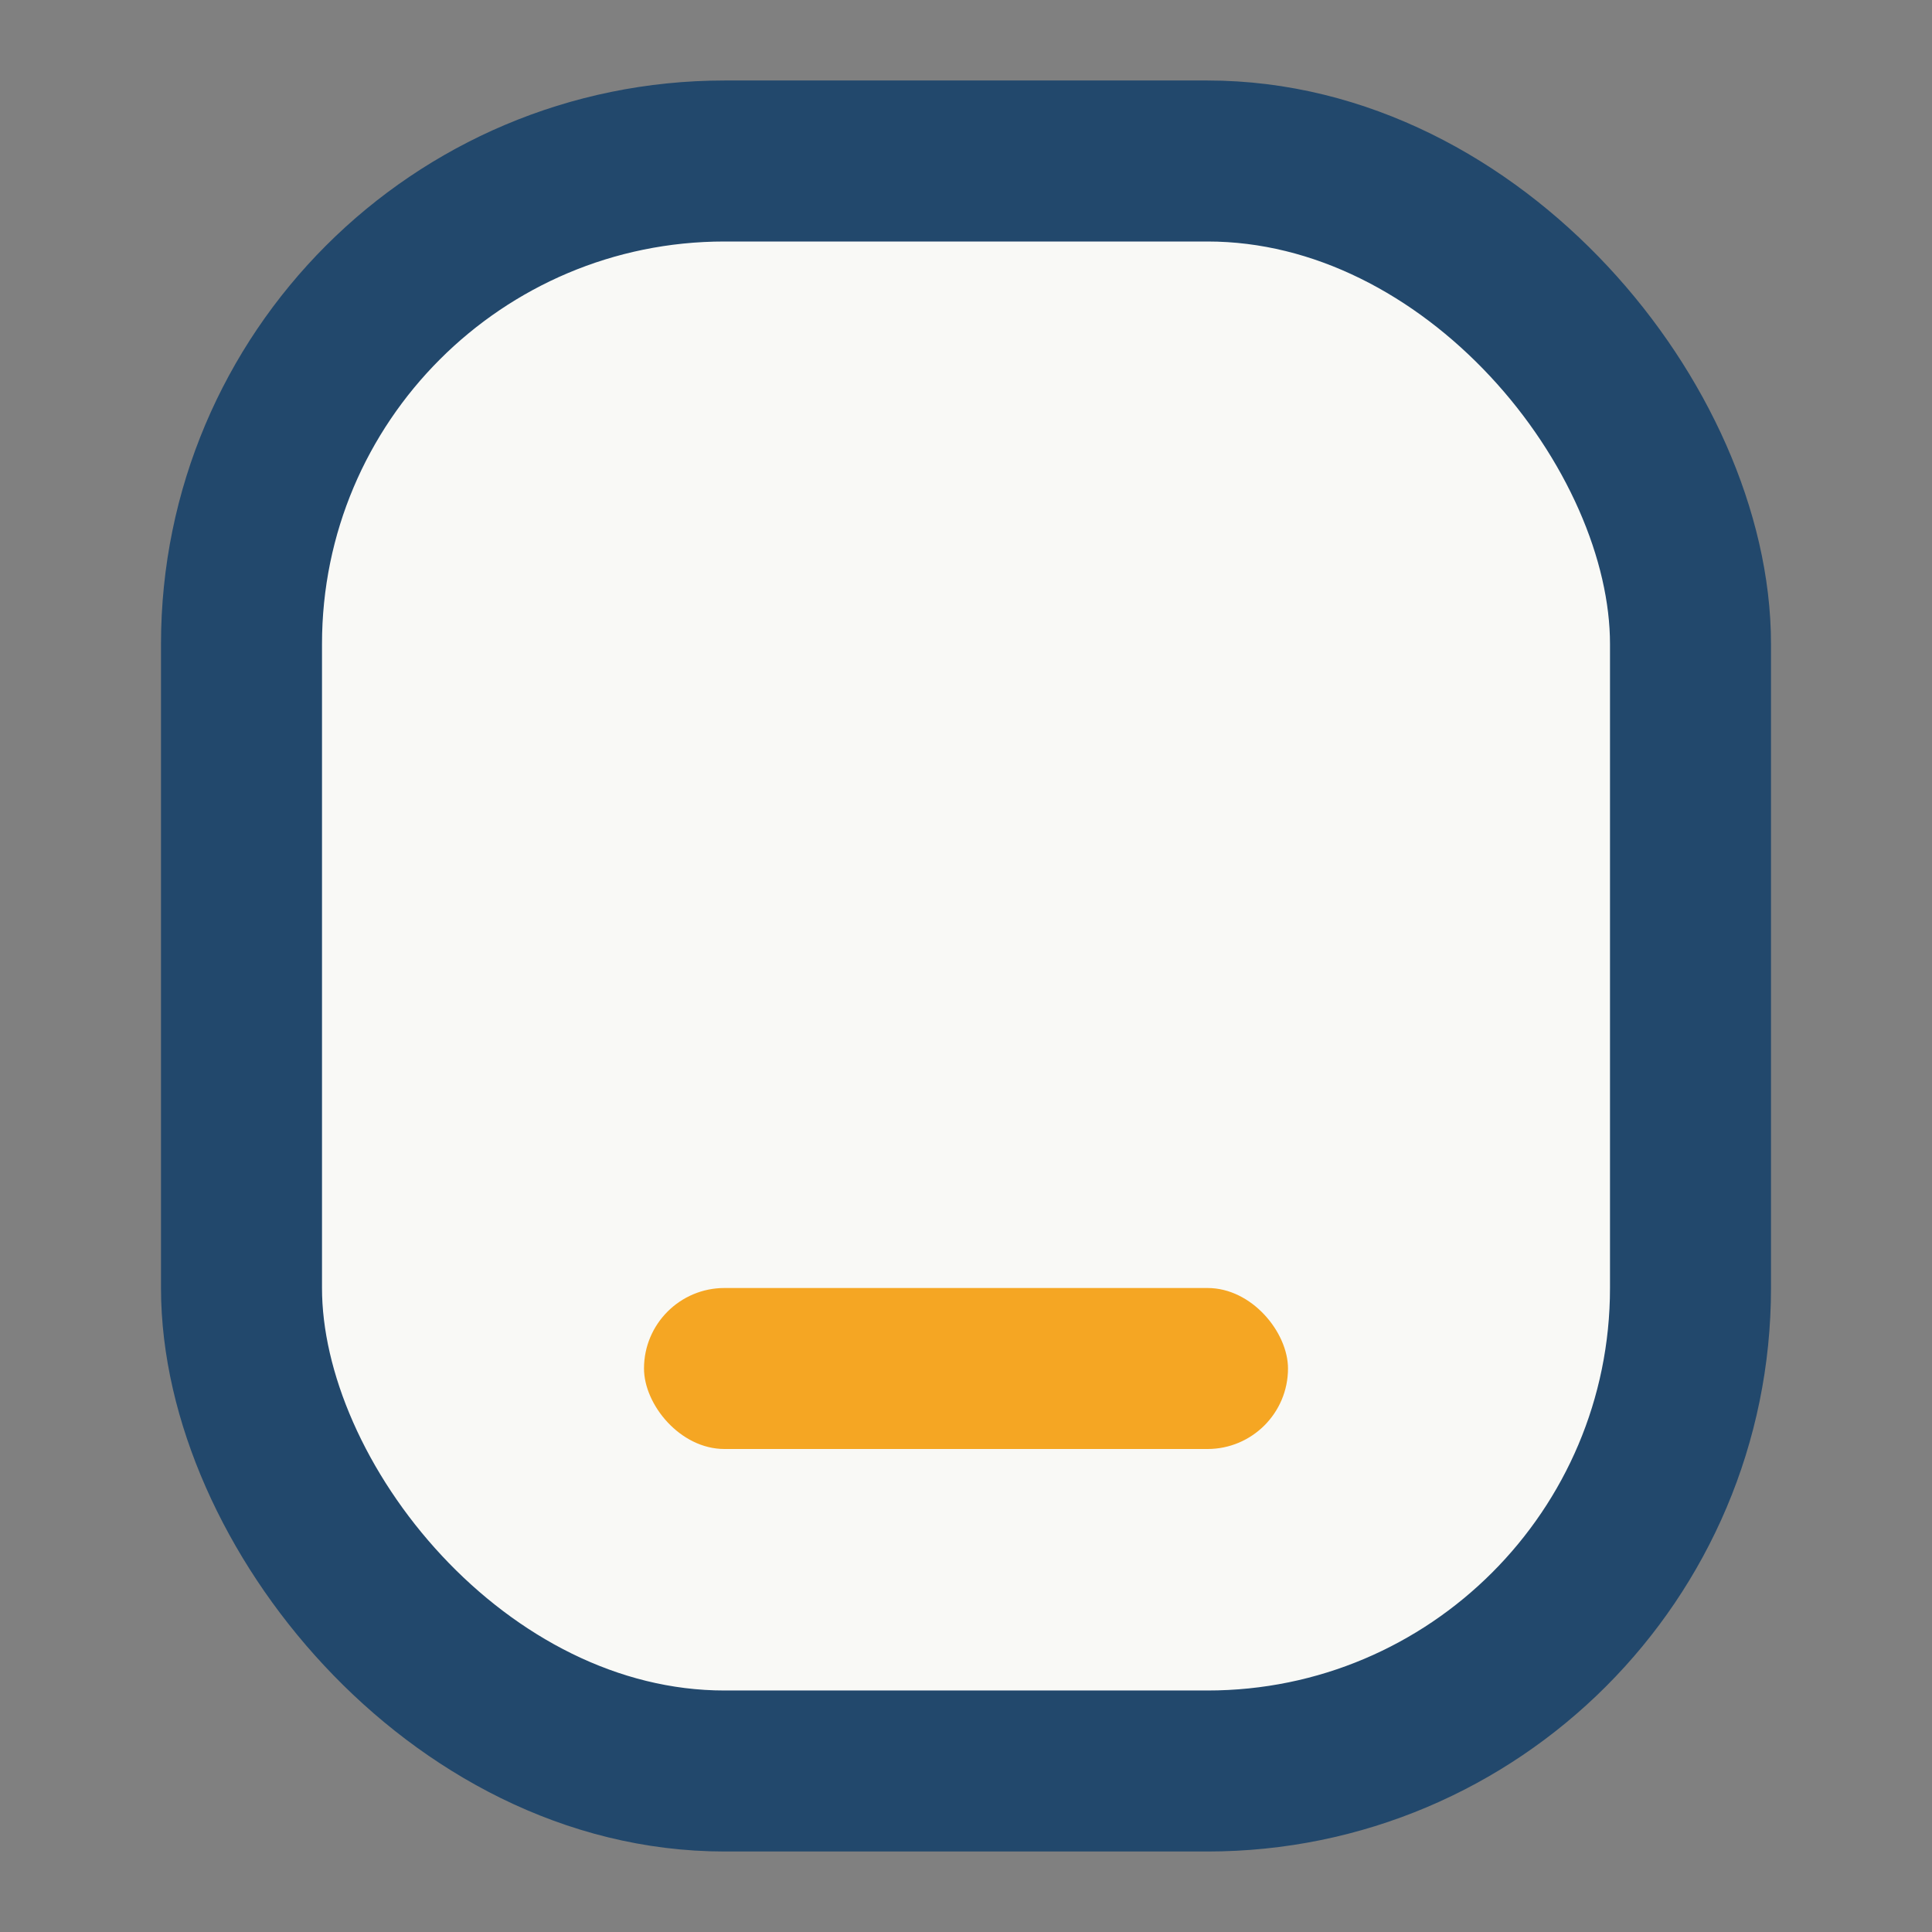
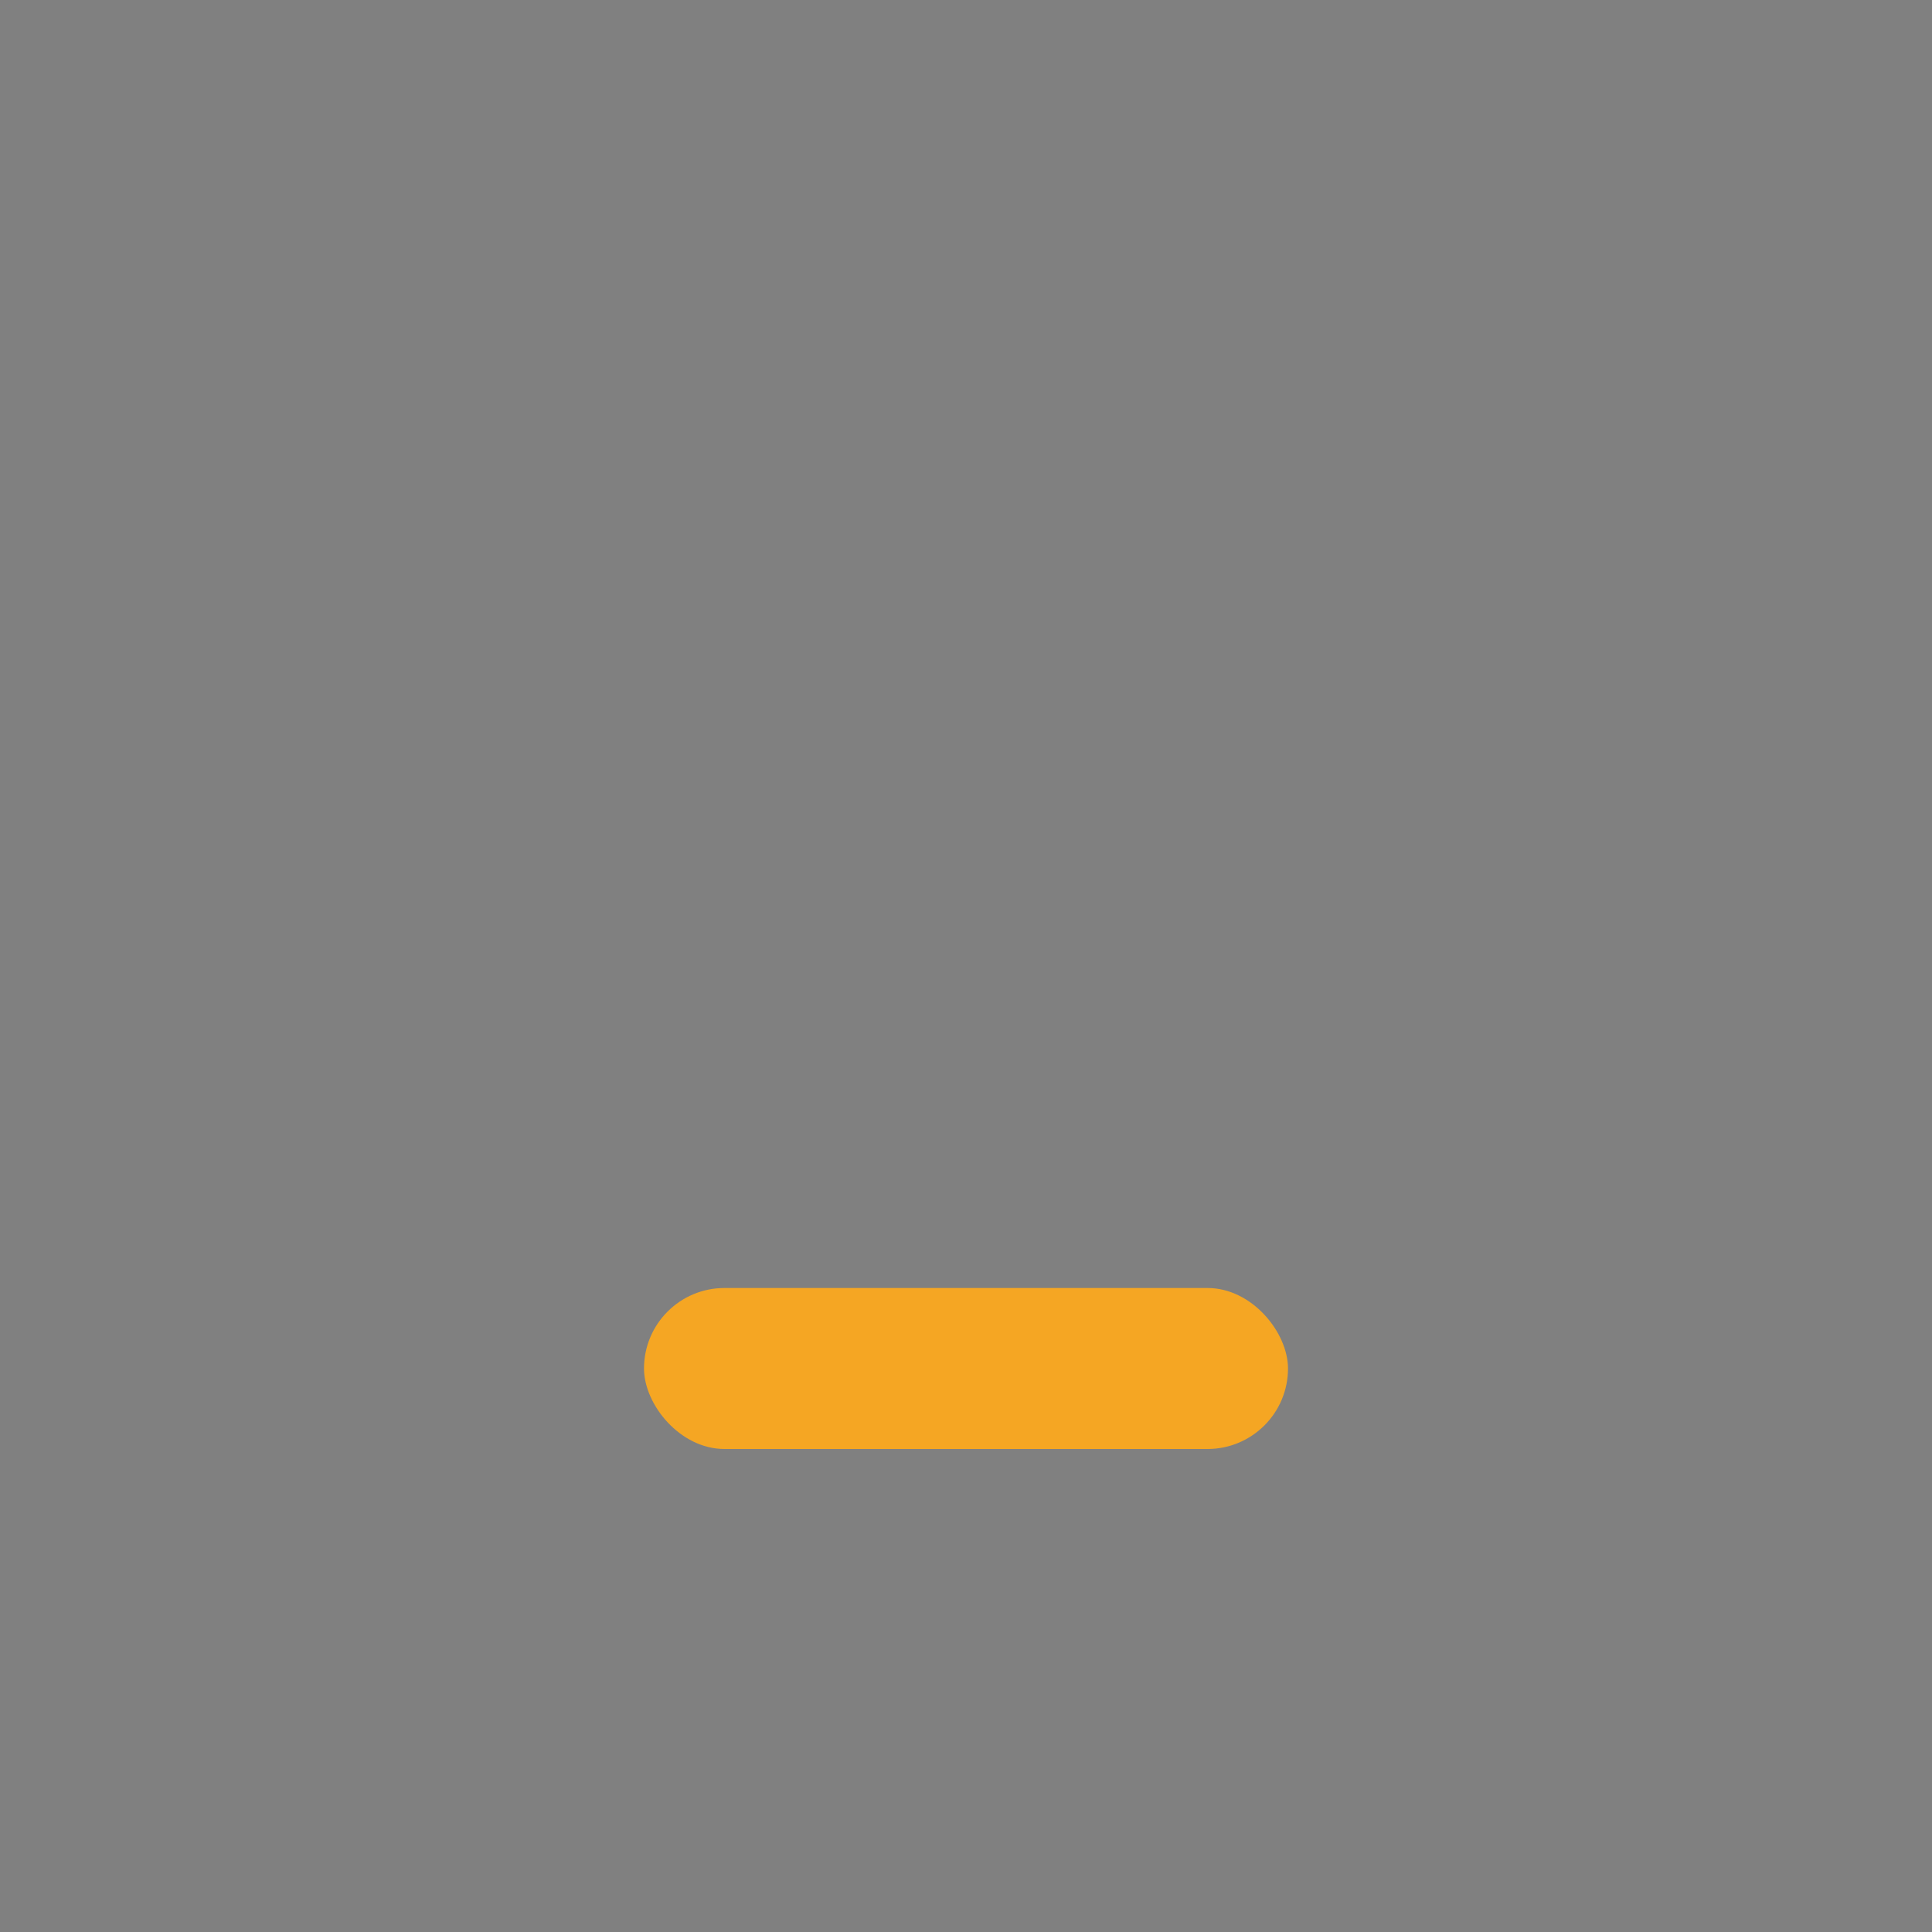
<svg xmlns="http://www.w3.org/2000/svg" width="24" height="24" viewBox="0 0 24 24">
  <rect x="0" y="0" width="24" height="24" fill="#808080" stroke="none" />
-   <rect x="3" y="2" width="18" height="20" rx="6" fill="#F9F9F6" stroke="#22486C" stroke-width="2" />
  <rect x="8" y="16" width="8" height="2" rx="1" fill="#F5A623" />
</svg>